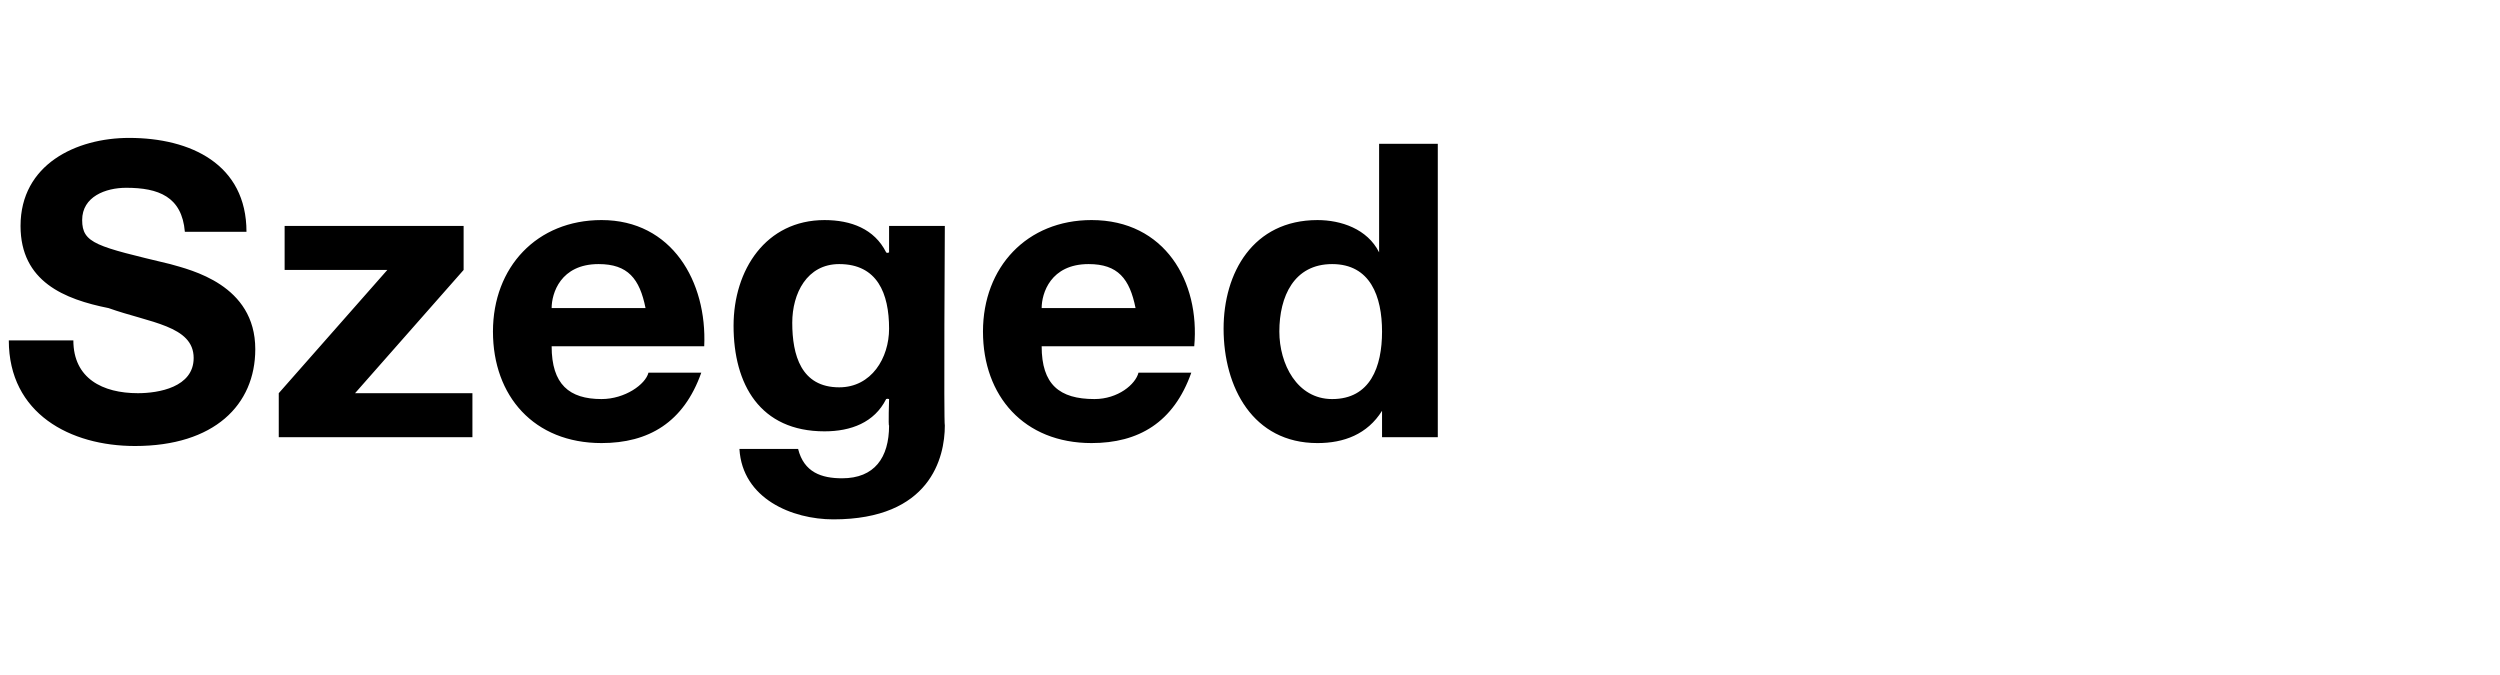
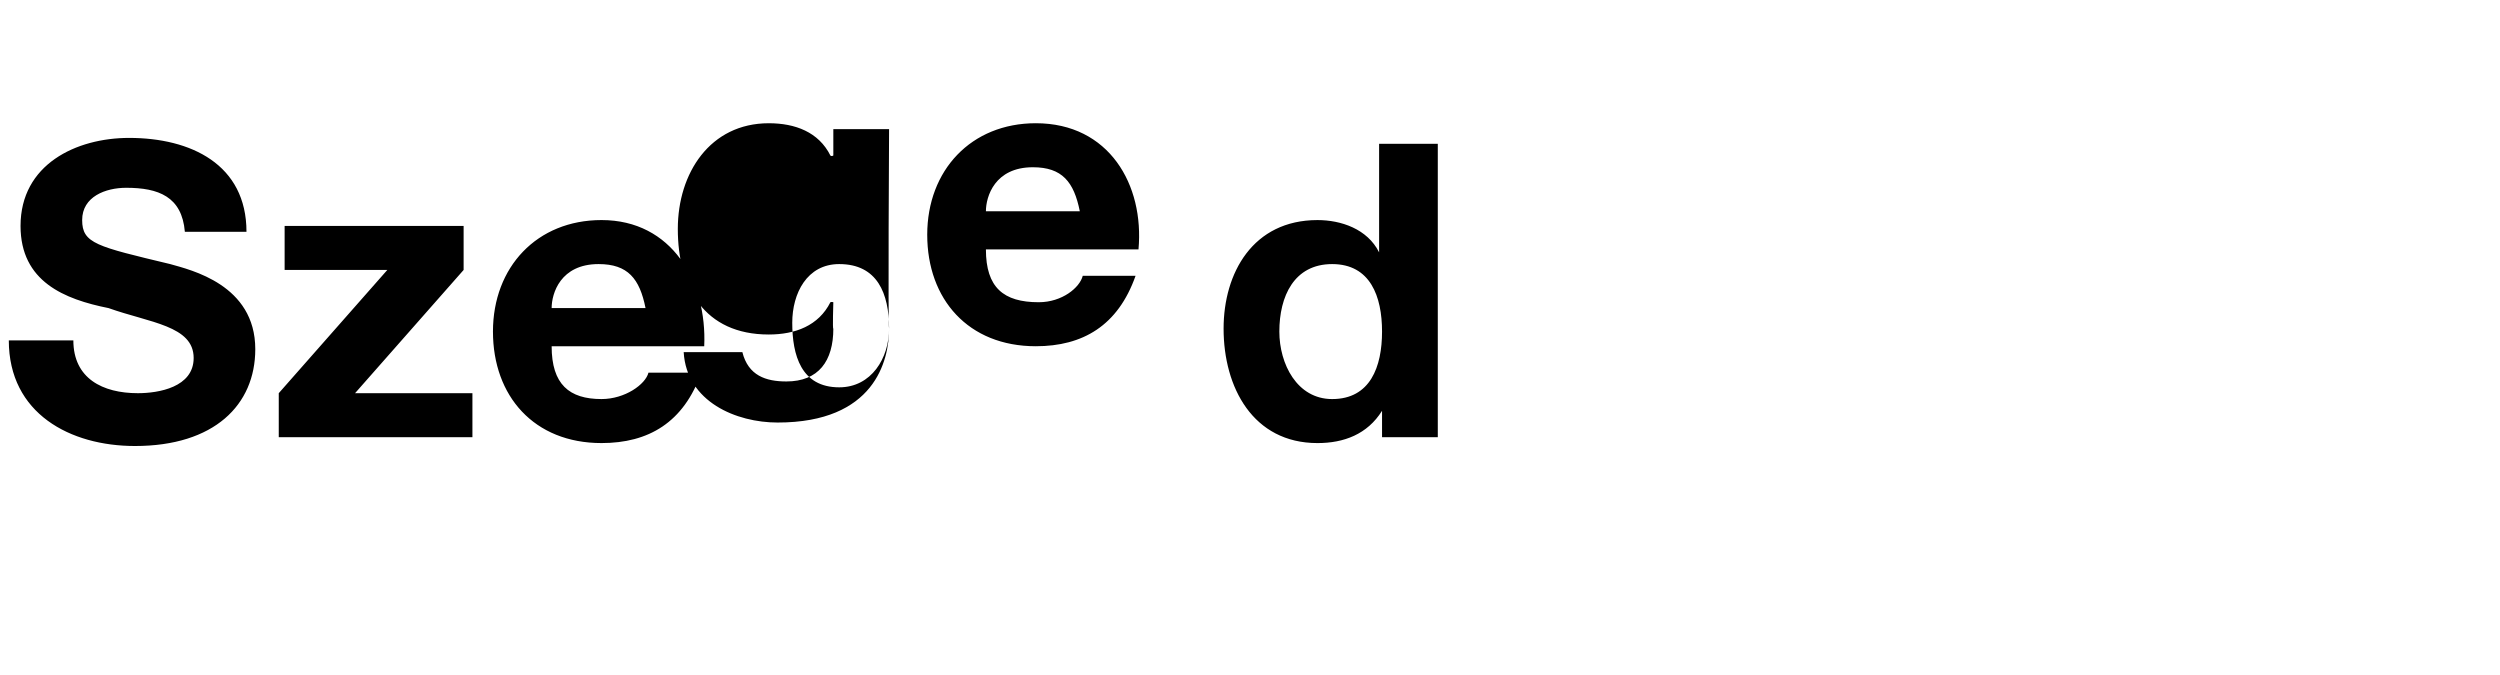
<svg xmlns="http://www.w3.org/2000/svg" version="1.1" width="85.2px" height="23px" viewBox="0 -2 85.2 23" style="top:-2px">
  <desc>Szeged</desc>
  <defs />
  <g id="Polygon58187">
-     <path d="m2.5 9.6c0 1.3 1 1.8 2.2 1.8c.7 0 1.9-.2 1.9-1.2c0-1.1-1.5-1.2-2.9-1.7c-1.5-.3-3-.9-3-2.8c0-2.1 1.9-3 3.7-3c2.1 0 4 .9 4 3.2H6.3c-.1-1.2-.9-1.5-2-1.5c-.7 0-1.5.3-1.5 1.1c0 .8.5.9 3 1.5c.7.2 2.9.7 2.9 2.9c0 1.9-1.4 3.3-4.1 3.3c-2.2 0-4.3-1.1-4.3-3.6h2.2zm7 1.8l3.7-4.2H9.7V5.7h6.1v1.5l-3.7 4.2h4v1.5H9.5v-1.5zM22 8.5c-.2-1-.6-1.5-1.6-1.5c-1.3 0-1.6 1-1.6 1.5h3.2zm-3.2 1.3c0 1.3.6 1.8 1.7 1.8c.8 0 1.5-.5 1.6-.9h1.8c-.6 1.7-1.8 2.4-3.4 2.4c-2.3 0-3.7-1.6-3.7-3.8c0-2.2 1.5-3.8 3.7-3.8c2.4 0 3.6 2.1 3.5 4.3h-5.2zm11.5-.6c0-1.2-.4-2.2-1.7-2.2C27.5 7 27 8 27 9c0 1.1.3 2.2 1.6 2.2c1.1 0 1.7-1 1.7-2zm1.9 3.3c0 1.1-.5 3.2-3.8 3.2c-1.4 0-3.1-.7-3.2-2.4h2c.2.8.8 1 1.5 1c1.1 0 1.6-.7 1.6-1.8c-.03.04 0-.9 0-.9c0 0-.06-.02-.1 0c-.4.8-1.2 1.1-2.1 1.1c-2.2 0-3.1-1.6-3.1-3.6c0-1.9 1.1-3.6 3.1-3.6c.9 0 1.7.3 2.1 1.1c.04.04.1 0 .1 0v-.9h1.9s-.04 6.75 0 6.8zm6.5-4c-.2-1-.6-1.5-1.6-1.5c-1.3 0-1.6 1-1.6 1.5h3.2zm-3.2 1.3c0 1.3.6 1.8 1.8 1.8c.8 0 1.4-.5 1.5-.9h1.8c-.6 1.7-1.8 2.4-3.4 2.4c-2.3 0-3.7-1.6-3.7-3.8c0-2.2 1.5-3.8 3.7-3.8c2.5 0 3.7 2.1 3.5 4.3h-5.2zM45.4 7c-1.3 0-1.8 1.1-1.8 2.3c0 1.1.6 2.3 1.8 2.3c1.3 0 1.7-1.1 1.7-2.3c0-1.2-.4-2.3-1.7-2.3zm1.7 5s.01-.01 0 0c-.5.8-1.3 1.1-2.2 1.1c-2.2 0-3.2-1.9-3.2-3.9c0-1.9 1-3.7 3.2-3.7c.8 0 1.7.3 2.1 1.1c.01-.04 0 0 0 0V2.9h2v10h-1.9v-.9z" stroke="none" fill="#000" />
+     <path d="m2.5 9.6c0 1.3 1 1.8 2.2 1.8c.7 0 1.9-.2 1.9-1.2c0-1.1-1.5-1.2-2.9-1.7c-1.5-.3-3-.9-3-2.8c0-2.1 1.9-3 3.7-3c2.1 0 4 .9 4 3.2H6.3c-.1-1.2-.9-1.5-2-1.5c-.7 0-1.5.3-1.5 1.1c0 .8.5.9 3 1.5c.7.2 2.9.7 2.9 2.9c0 1.9-1.4 3.3-4.1 3.3c-2.2 0-4.3-1.1-4.3-3.6h2.2zm7 1.8l3.7-4.2H9.7V5.7h6.1v1.5l-3.7 4.2h4v1.5H9.5v-1.5zM22 8.5c-.2-1-.6-1.5-1.6-1.5c-1.3 0-1.6 1-1.6 1.5h3.2zm-3.2 1.3c0 1.3.6 1.8 1.7 1.8c.8 0 1.5-.5 1.6-.9h1.8c-.6 1.7-1.8 2.4-3.4 2.4c-2.3 0-3.7-1.6-3.7-3.8c0-2.2 1.5-3.8 3.7-3.8c2.4 0 3.6 2.1 3.5 4.3h-5.2zm11.5-.6c0-1.2-.4-2.2-1.7-2.2C27.5 7 27 8 27 9c0 1.1.3 2.2 1.6 2.2c1.1 0 1.7-1 1.7-2zc0 1.1-.5 3.2-3.8 3.2c-1.4 0-3.1-.7-3.2-2.4h2c.2.8.8 1 1.5 1c1.1 0 1.6-.7 1.6-1.8c-.03.04 0-.9 0-.9c0 0-.06-.02-.1 0c-.4.8-1.2 1.1-2.1 1.1c-2.2 0-3.1-1.6-3.1-3.6c0-1.9 1.1-3.6 3.1-3.6c.9 0 1.7.3 2.1 1.1c.04.04.1 0 .1 0v-.9h1.9s-.04 6.75 0 6.8zm6.5-4c-.2-1-.6-1.5-1.6-1.5c-1.3 0-1.6 1-1.6 1.5h3.2zm-3.2 1.3c0 1.3.6 1.8 1.8 1.8c.8 0 1.4-.5 1.5-.9h1.8c-.6 1.7-1.8 2.4-3.4 2.4c-2.3 0-3.7-1.6-3.7-3.8c0-2.2 1.5-3.8 3.7-3.8c2.5 0 3.7 2.1 3.5 4.3h-5.2zM45.4 7c-1.3 0-1.8 1.1-1.8 2.3c0 1.1.6 2.3 1.8 2.3c1.3 0 1.7-1.1 1.7-2.3c0-1.2-.4-2.3-1.7-2.3zm1.7 5s.01-.01 0 0c-.5.8-1.3 1.1-2.2 1.1c-2.2 0-3.2-1.9-3.2-3.9c0-1.9 1-3.7 3.2-3.7c.8 0 1.7.3 2.1 1.1c.01-.04 0 0 0 0V2.9h2v10h-1.9v-.9z" stroke="none" fill="#000" />
  </g>
</svg>